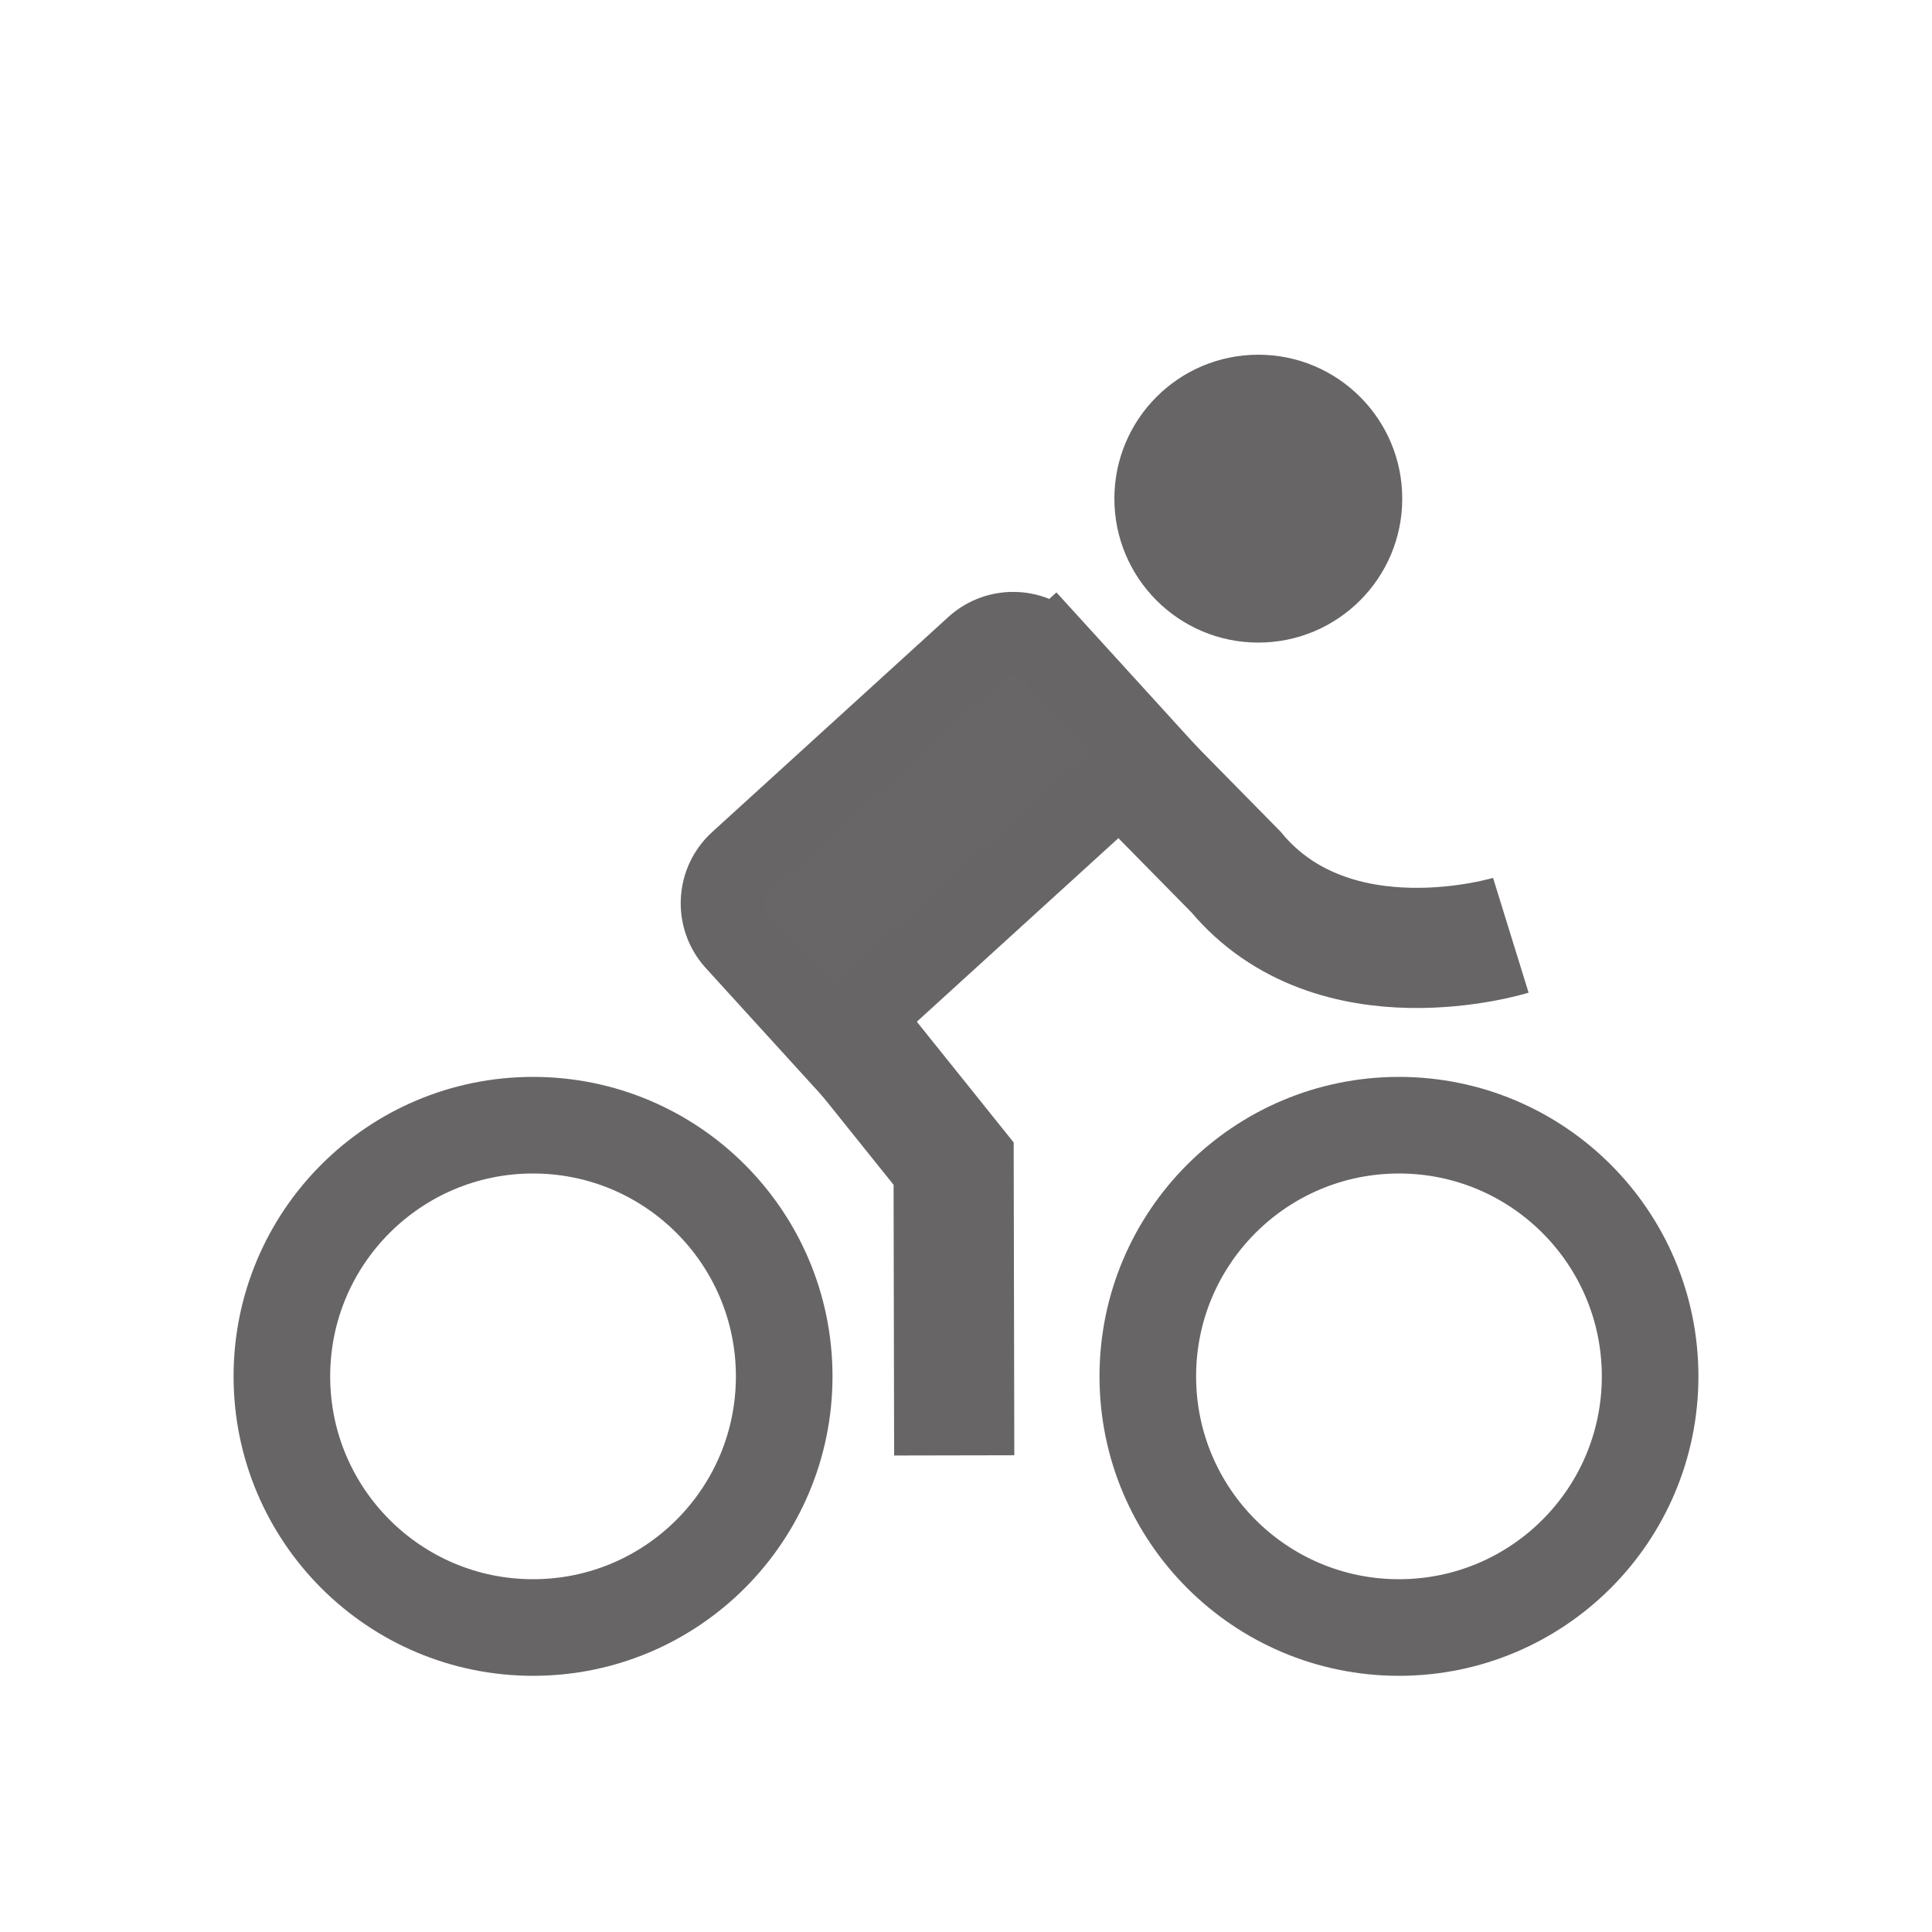
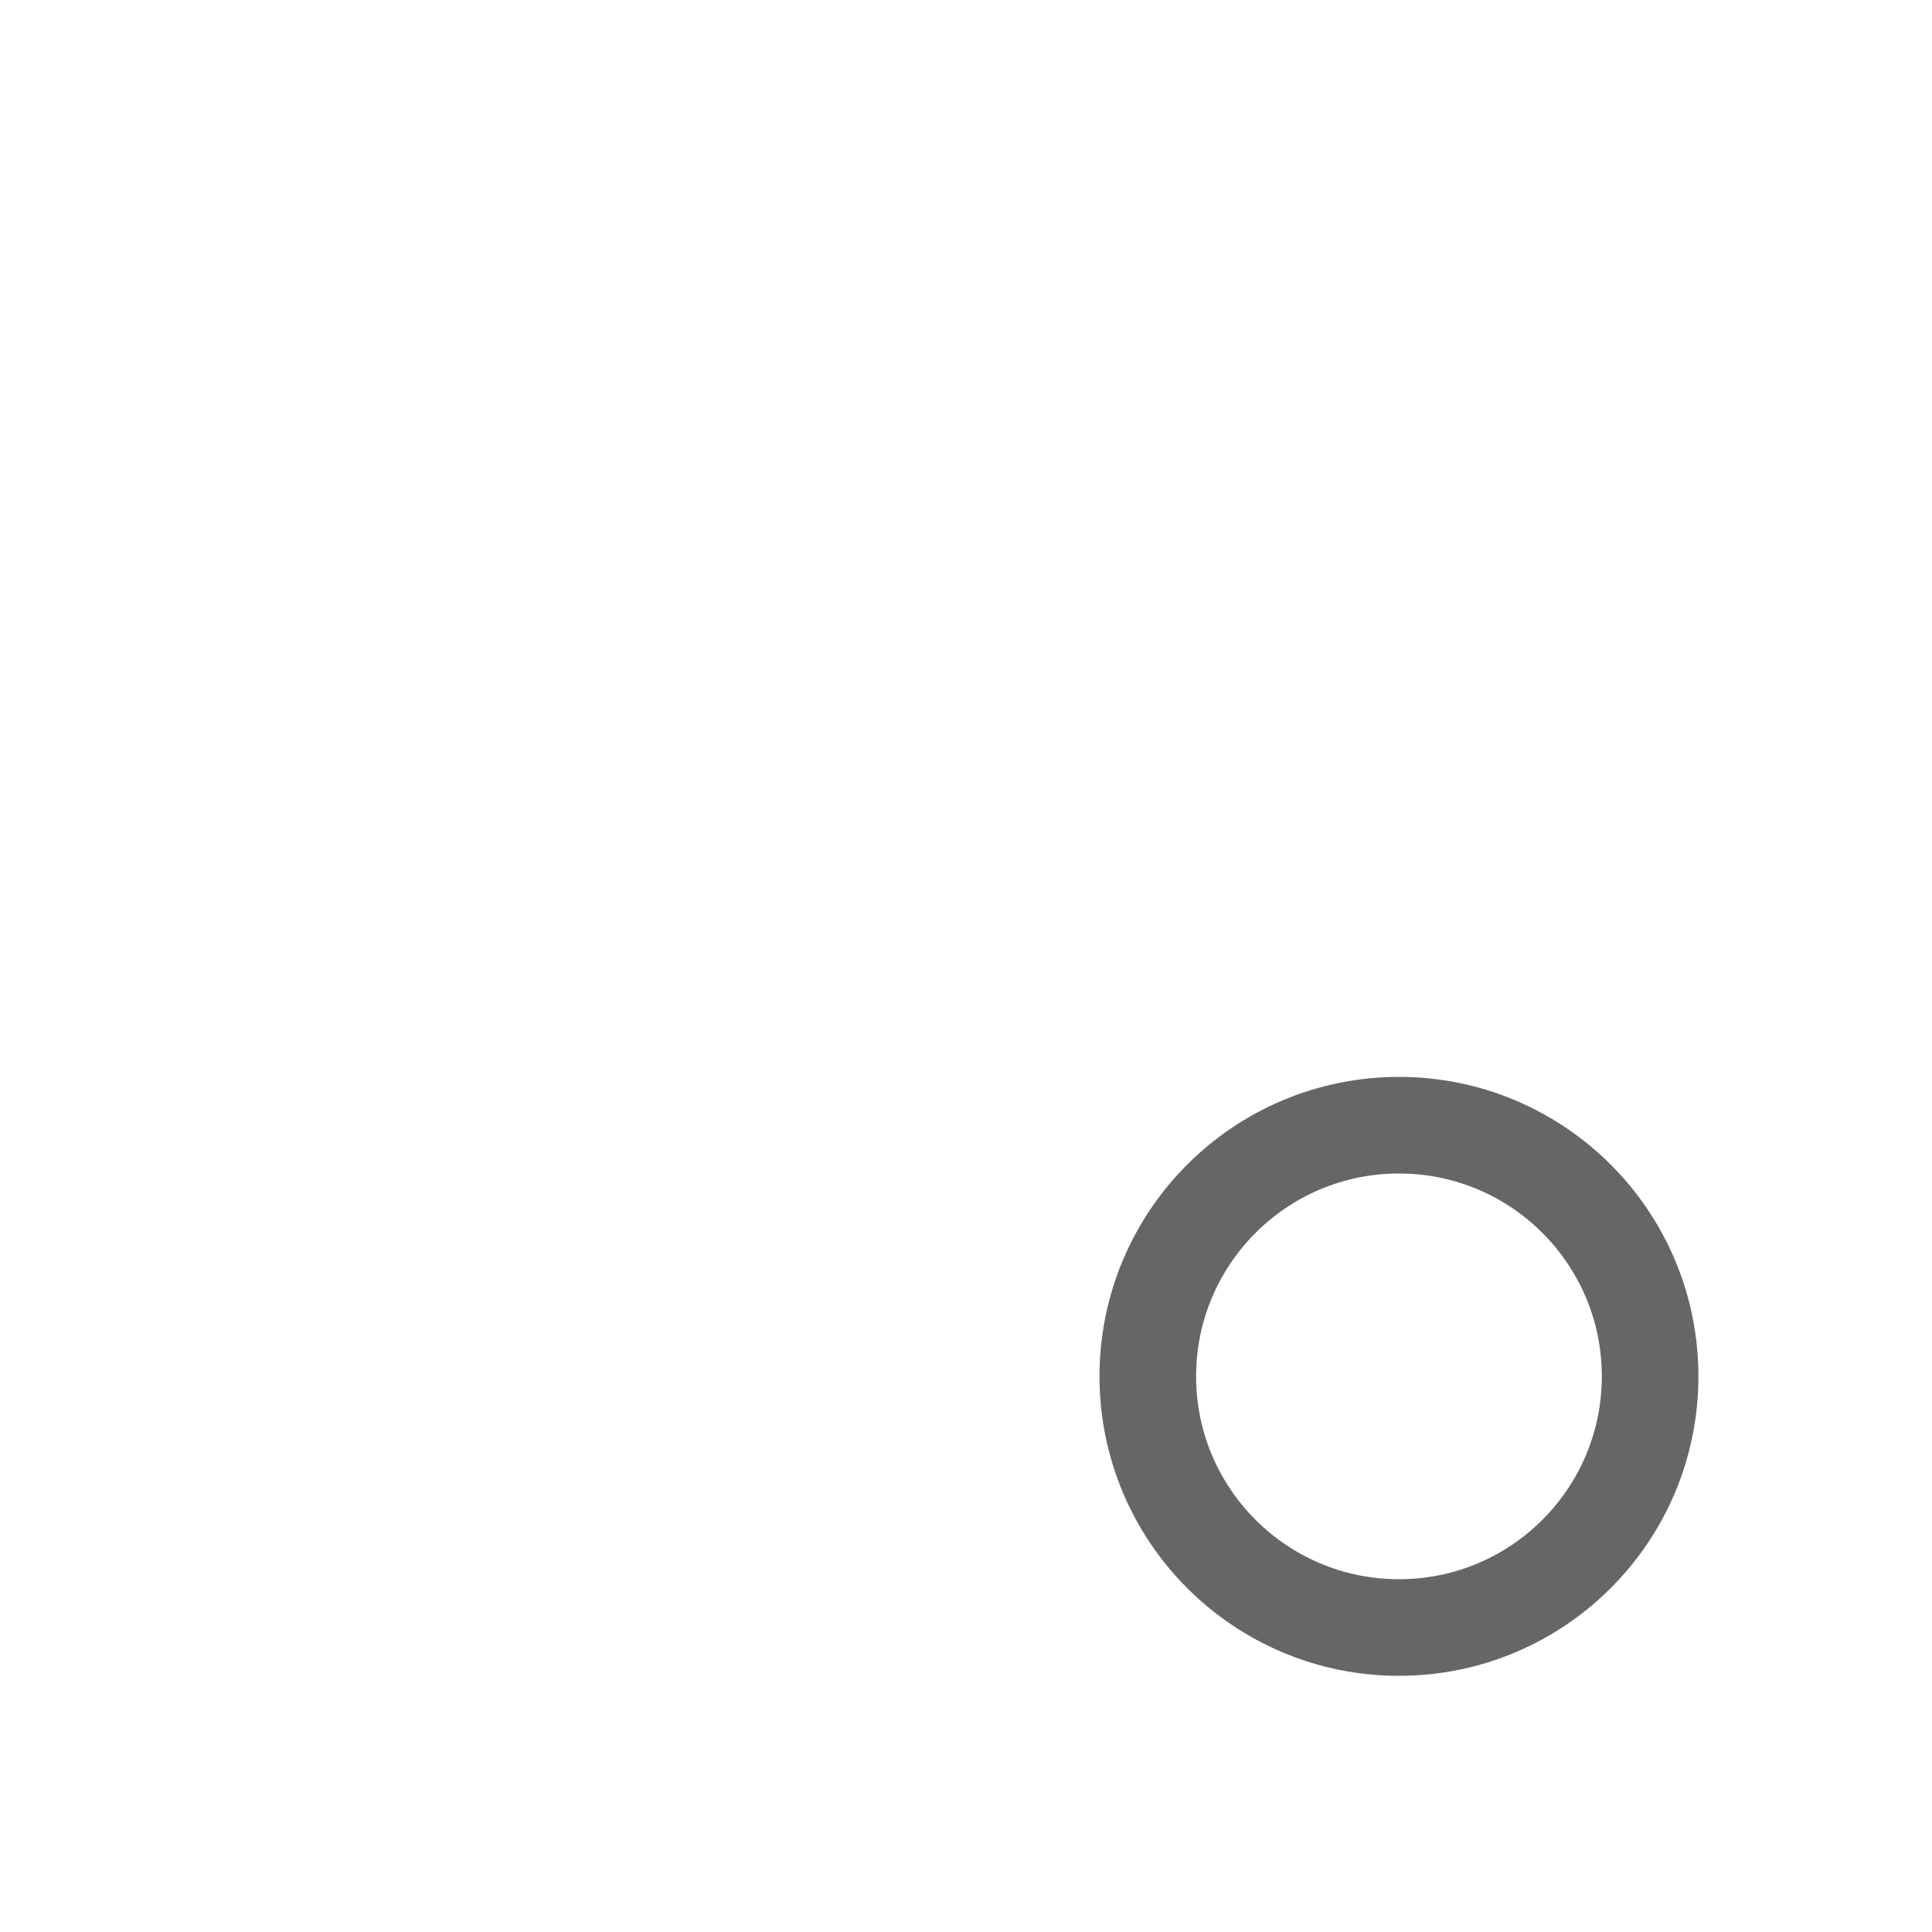
<svg xmlns="http://www.w3.org/2000/svg" id="Layer_1" viewBox="0 0 100 100">
  <defs>
    <style>.cls-1{stroke-width:6.22px;}.cls-1,.cls-2{fill:none;}.cls-1,.cls-2,.cls-3{stroke:#676565;stroke-miterlimit:10;}.cls-4{fill:#676565;}.cls-2{stroke-width:5px;}.cls-3{fill:#686666;stroke-width:4.3px;}</style>
  </defs>
-   <circle class="cls-4" cx="65.13" cy="25.81" r="7.45" />
-   <polyline class="cls-1" points="49.39 75.33 49.36 60.23 42.51 51.69" />
-   <path class="cls-1" d="M78.2,48.41s-9.14,2.83-14.23-3.28l-5.53-5.62" />
  <circle class="cls-2" cx="72.41" cy="71.24" r="13" />
-   <circle class="cls-2" cx="27.59" cy="71.24" r="13" />
-   <path class="cls-3" d="M45.61,31.71h7.26v22.21h-7.26c-1.56,0-2.83-1.27-2.83-2.83v-16.54c0-1.56,1.27-2.83,2.83-2.83Z" transform="translate(47.28 -21.37) rotate(47.68)" />
</svg>